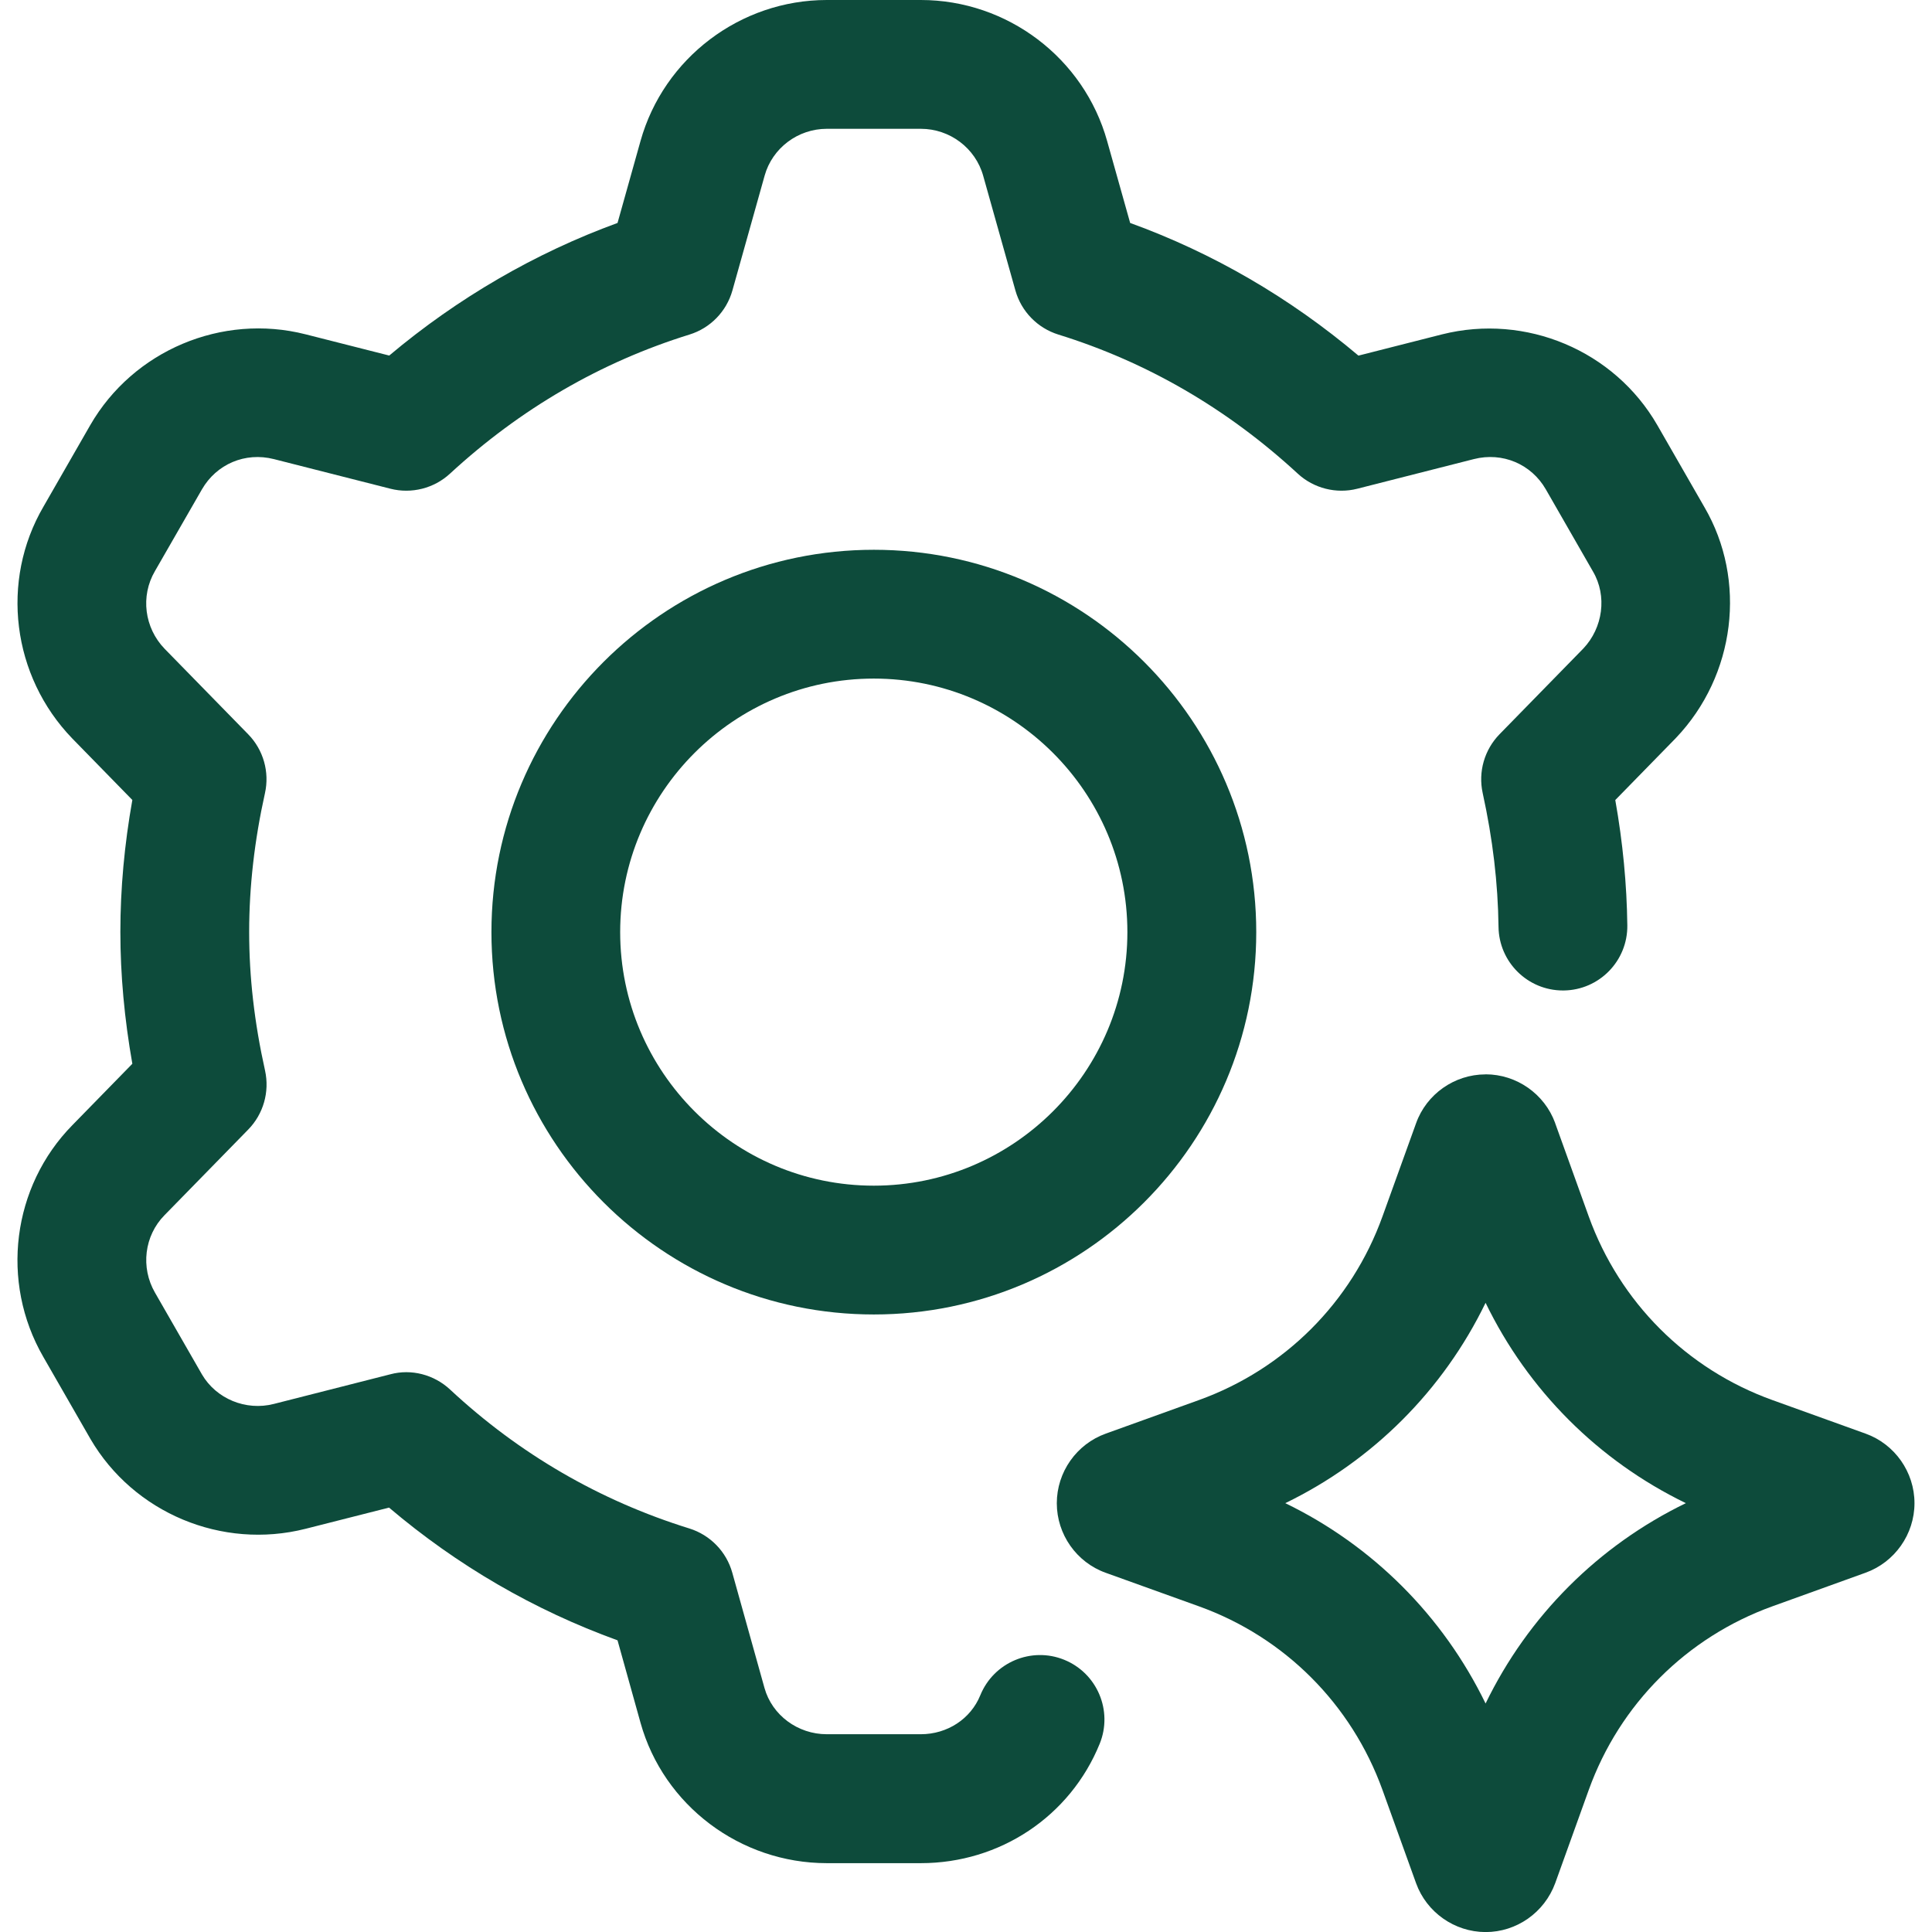
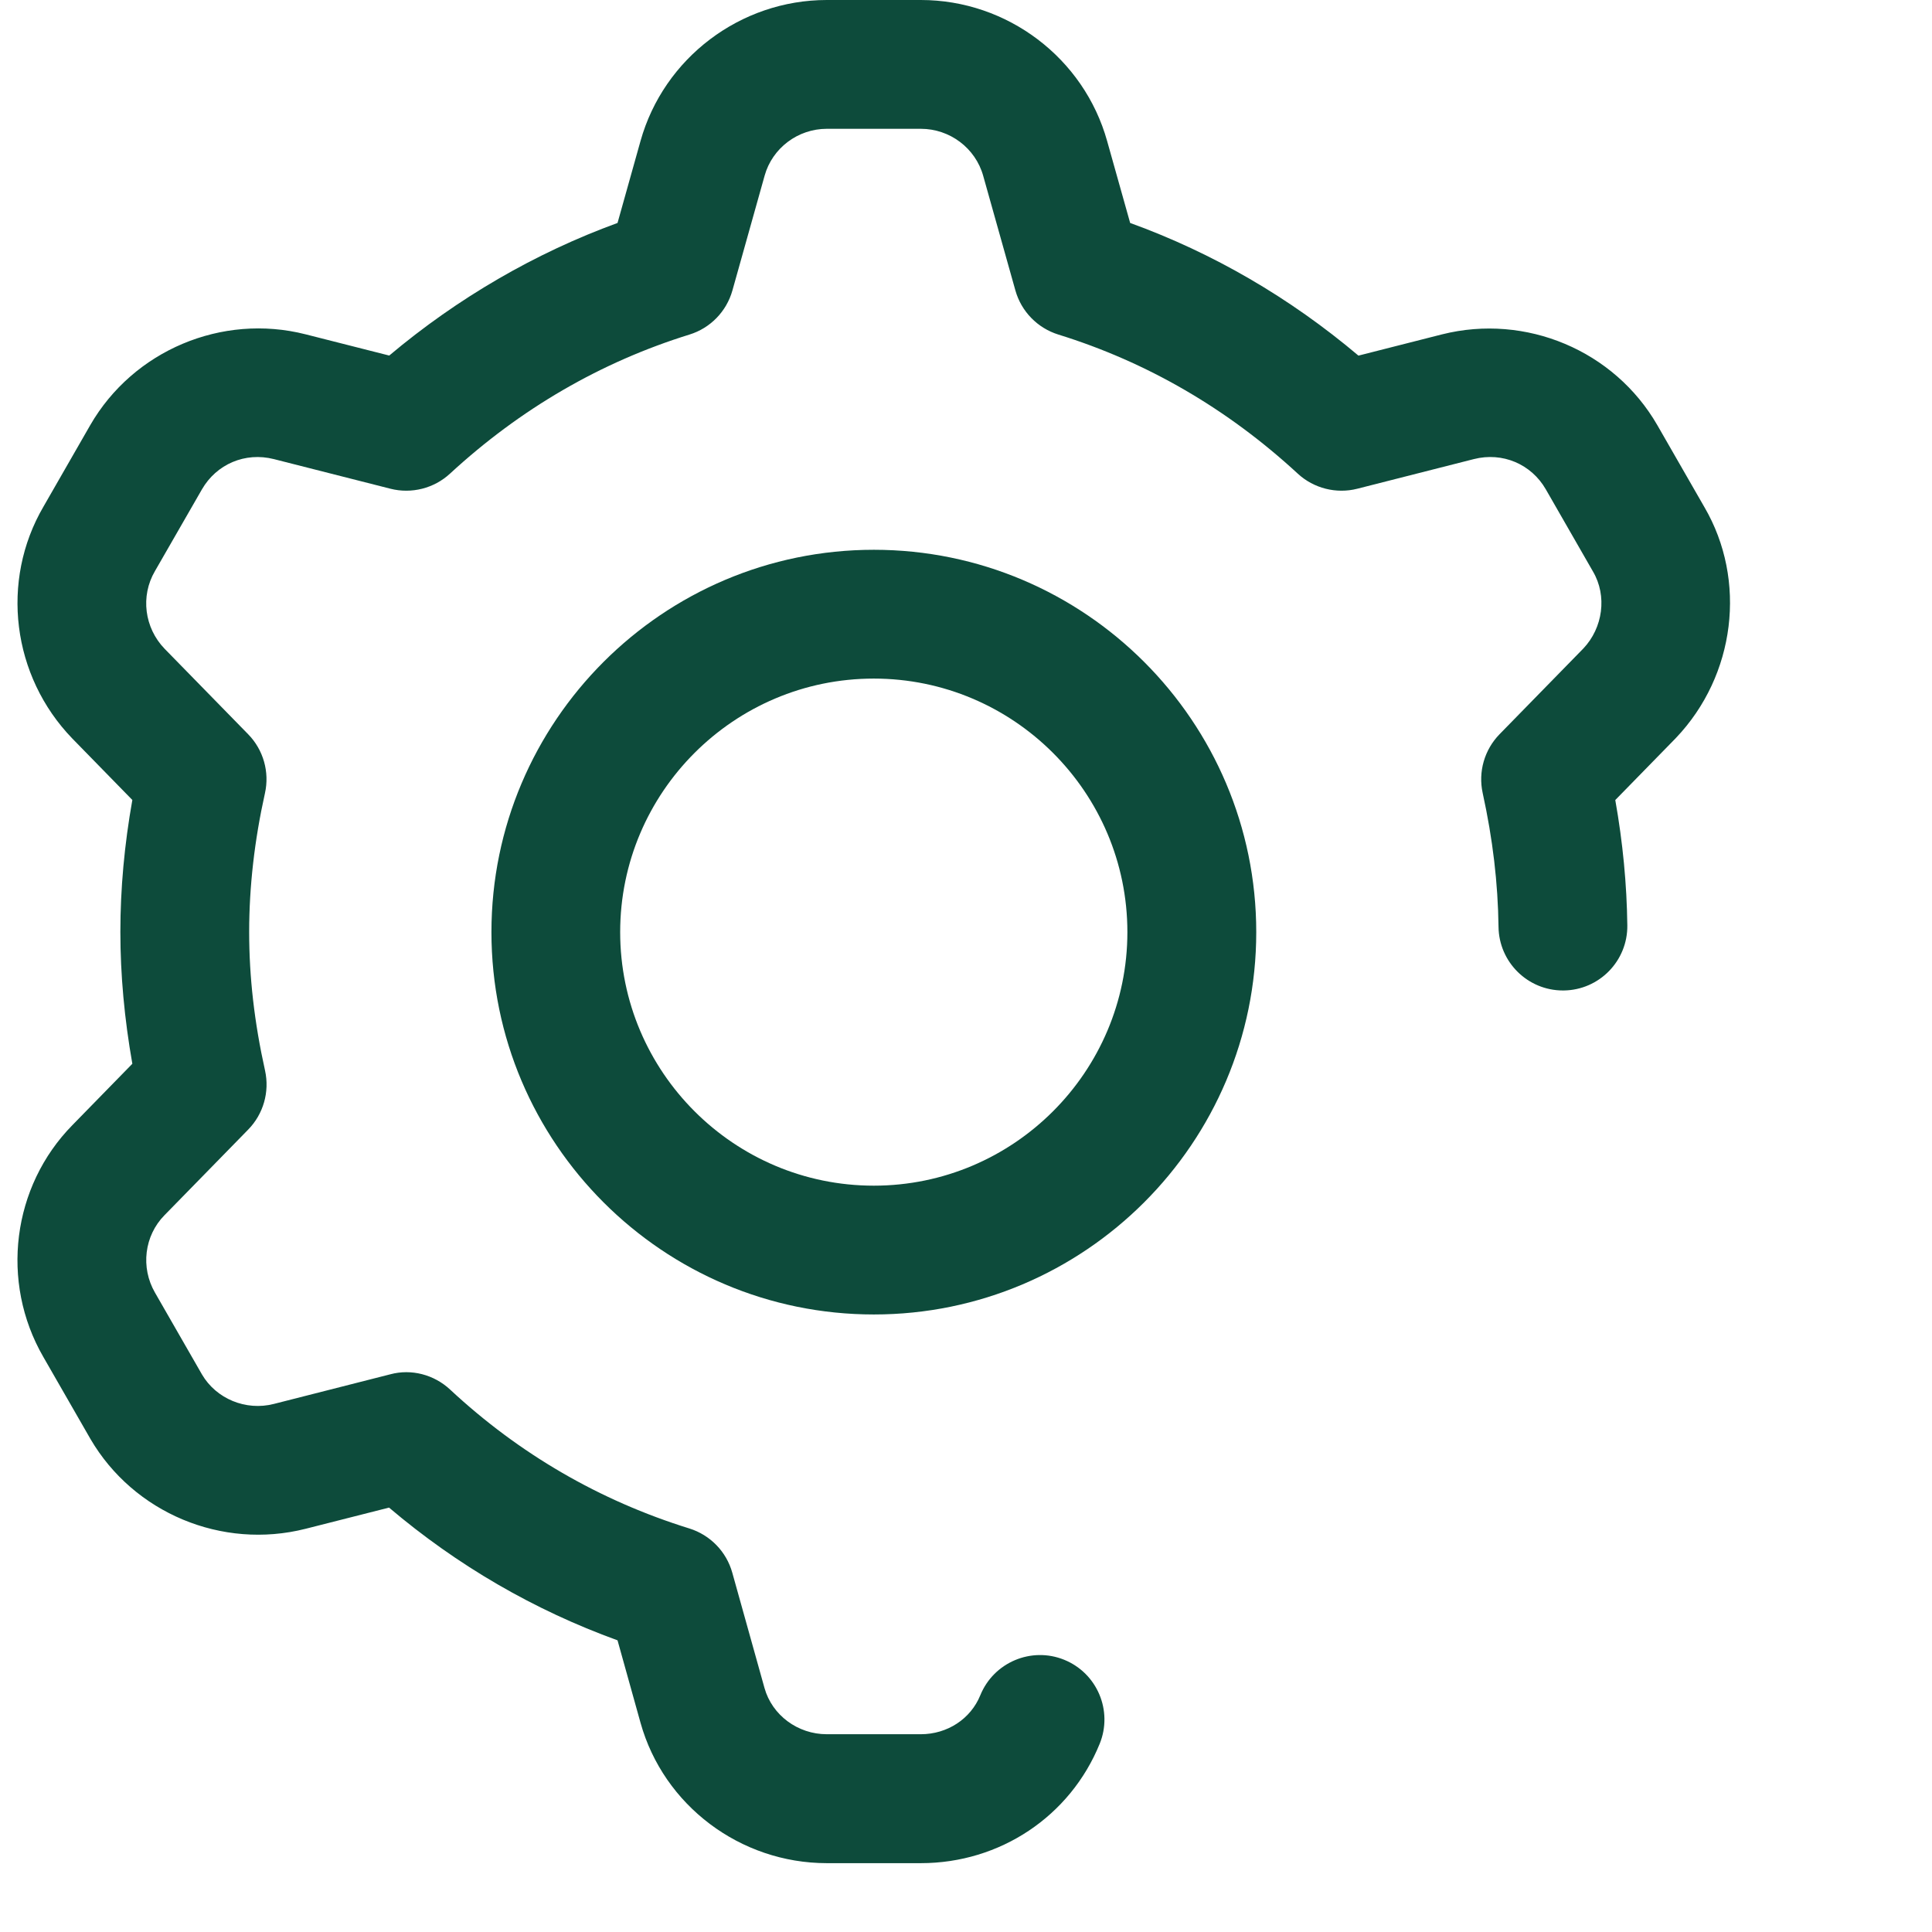
<svg xmlns="http://www.w3.org/2000/svg" width="30" height="30" viewBox="0 0 30 30" fill="none">
  <path d="M16.525 25.773C16.016 25.566 15.431 25.811 15.222 26.324C15.073 26.691 14.71 26.929 14.298 26.929H12.838C12.387 26.929 11.989 26.633 11.871 26.211L11.371 24.421C11.28 24.094 11.028 23.835 10.704 23.734C9.313 23.302 8.063 22.577 6.989 21.577C6.74 21.345 6.388 21.252 6.061 21.34L4.253 21.8C3.817 21.912 3.357 21.72 3.136 21.342L2.406 20.071C2.181 19.681 2.241 19.188 2.554 18.87L3.854 17.54C4.09 17.299 4.188 16.955 4.116 16.625C3.949 15.875 3.869 15.17 3.869 14.47C3.869 13.77 3.952 13.046 4.114 12.318C4.188 11.988 4.09 11.643 3.853 11.401L2.556 10.074C2.243 9.75 2.178 9.257 2.406 8.868L3.135 7.6C3.362 7.206 3.807 7.016 4.253 7.129L6.063 7.589C6.389 7.672 6.739 7.584 6.987 7.355C8.079 6.348 9.33 5.622 10.706 5.195C11.03 5.095 11.281 4.837 11.373 4.51L11.873 2.728C11.992 2.3 12.389 2 12.839 2H14.299C14.749 2 15.147 2.3 15.267 2.73L15.767 4.51C15.859 4.837 16.11 5.094 16.434 5.195C17.809 5.621 19.06 6.347 20.152 7.355C20.4 7.584 20.751 7.672 21.076 7.589L22.885 7.129C23.331 7.015 23.778 7.207 24.003 7.598L24.736 8.875C24.958 9.253 24.891 9.749 24.585 10.071L23.285 11.401C23.05 11.642 22.951 11.985 23.023 12.314C23.18 13.031 23.26 13.711 23.269 14.392C23.276 14.94 23.722 15.38 24.269 15.38H24.282C24.834 15.373 25.276 14.92 25.269 14.368C25.261 13.733 25.199 13.081 25.082 12.423L26.022 11.461C26.95 10.488 27.13 9.01 26.465 7.873L25.735 6.602C25.067 5.443 23.694 4.865 22.392 5.192L21.094 5.522C20.025 4.62 18.836 3.929 17.549 3.462L17.192 2.192C16.832 0.901 15.642 0 14.299 0H12.839C11.496 0 10.307 0.901 9.946 2.189L9.589 3.462C8.313 3.927 7.104 4.629 6.044 5.521L4.744 5.191C3.446 4.862 2.07 5.442 1.401 6.602L0.676 7.865C0.001 9.019 0.185 10.499 1.124 11.469L2.055 12.422C1.932 13.112 1.869 13.799 1.869 14.471C1.869 15.136 1.932 15.822 2.055 16.518L1.126 17.469C0.187 18.423 0 19.905 0.672 21.069L1.405 22.345C2.076 23.493 3.446 24.068 4.745 23.739L6.041 23.41C7.101 24.309 8.29 25 9.589 25.471L9.946 26.751C10.304 28.034 11.494 28.931 12.839 28.931H14.299C15.528 28.931 16.618 28.203 17.076 27.077C17.284 26.565 17.037 25.981 16.525 25.773Z" fill="#0D4B3B" />
  <path d="M7.631 14.474C7.631 17.748 10.294 20.411 13.569 20.411C16.844 20.411 19.507 17.748 19.507 14.474C19.507 11.201 16.844 8.537 13.569 8.537C10.294 8.537 7.631 11.201 7.631 14.474ZM17.506 14.474C17.506 16.644 15.739 18.411 13.568 18.411C11.397 18.411 9.63 16.644 9.63 14.474C9.63 12.303 11.397 10.537 13.568 10.537C15.739 10.537 17.506 12.303 17.506 14.474Z" fill="#0D4B3B" />
-   <path d="M28.968 22.261L27.521 21.74C26.189 21.26 25.151 20.221 24.67 18.889L24.149 17.442L24.148 17.437C23.983 16.986 23.549 16.682 23.069 16.682L23.065 16.683C22.584 16.684 22.15 16.99 21.989 17.441L21.467 18.889C20.987 20.221 19.948 21.26 18.617 21.74L17.171 22.261C16.716 22.424 16.41 22.859 16.41 23.342C16.41 23.825 16.716 24.26 17.169 24.422L18.617 24.943C19.948 25.422 20.986 26.462 21.467 27.794L21.989 29.243C22.152 29.694 22.585 29.999 23.065 30.001H23.069C23.548 30.001 23.981 29.699 24.149 29.242L24.67 27.794C25.15 26.462 26.189 25.424 27.521 24.943L28.966 24.422C29.421 24.259 29.728 23.824 29.728 23.341C29.728 22.858 29.421 22.423 28.968 22.261ZM23.068 26.452C22.408 25.093 21.316 24 19.958 23.341C21.316 22.682 22.409 21.589 23.068 20.23C23.727 21.589 24.819 22.682 26.178 23.341C24.819 24 23.727 25.093 23.068 26.452Z" fill="#0D4B3B" />
</svg>